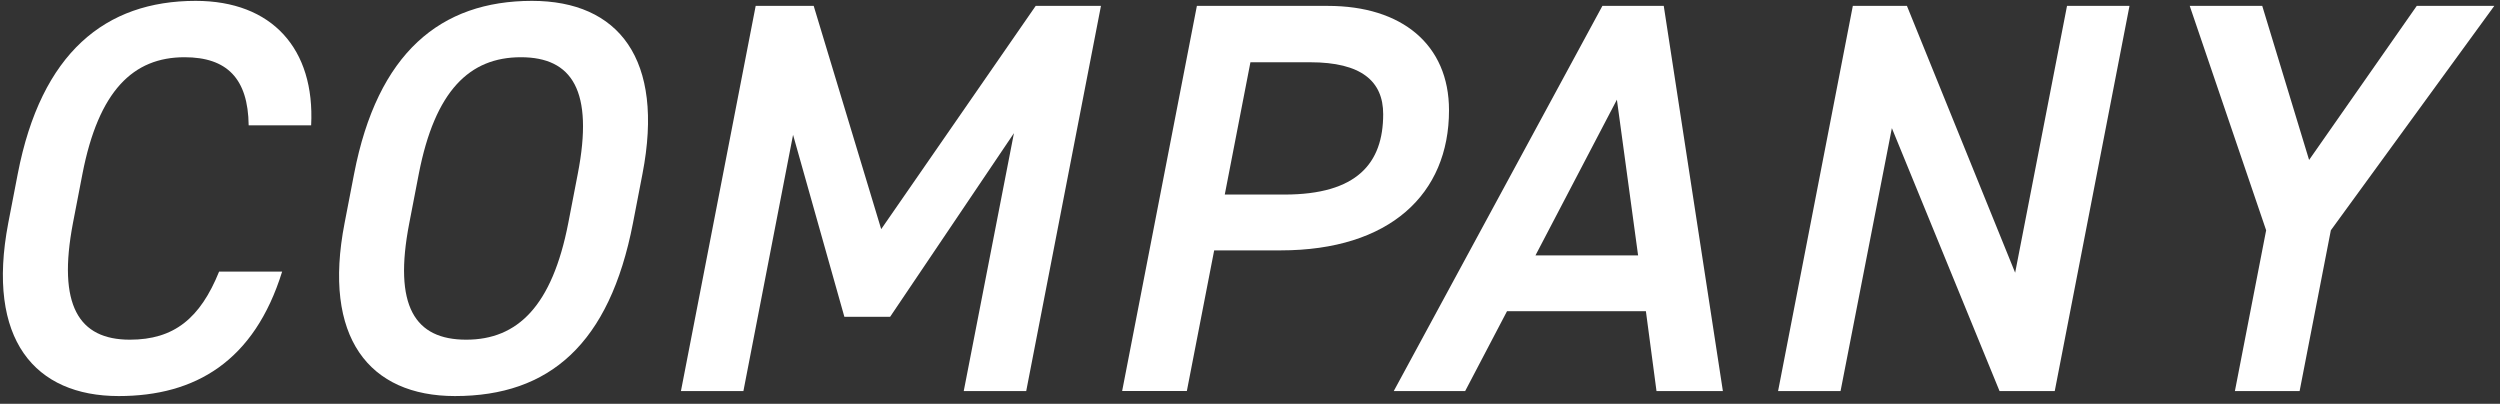
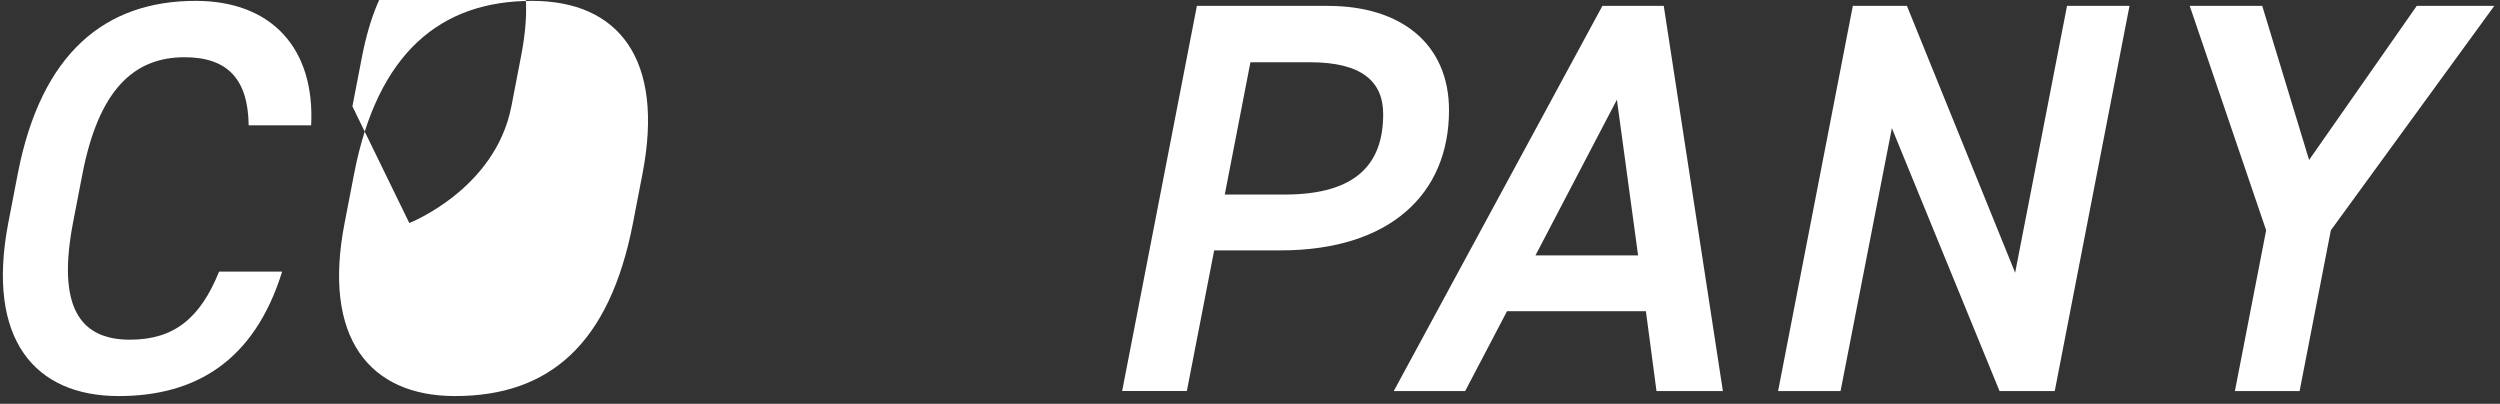
<svg xmlns="http://www.w3.org/2000/svg" id="_レイヤー_1" data-name="レイヤー 1" viewBox="0 0 291 47">
  <rect x="0" y="0" width="291" height="47" fill="#333333" stroke="none" />
  <defs>
    <style>
      .cls-1 {
        fill: #fff;
      }
    </style>
  </defs>
  <path class="cls-1" d="M28.945,14.589c-.065-5.457-2.532-7.927-7.467-7.927-5.973,0-9.999,3.899-11.882,13.58l-1.104,5.717c-1.818,9.551.649,13.58,6.623,13.58,5.129,0,8.181-2.469,10.389-7.927h7.337c-3.246,10.461-10.129,14.489-19.024,14.489-9.739,0-15.453-6.562-12.856-20.142l1.104-5.717C4.791,6.143,12.258.101,22.777.101c8.895,0,13.895,5.587,13.44,14.488h-7.272Z" />
-   <path class="cls-1" d="M52.967,46.101c-9.999,0-15.453-6.822-12.856-20.142l1.104-5.717C43.941,6.143,51.279.101,61.927.101c10.064,0,15.453,6.757,12.856,20.141l-1.104,5.717c-2.727,14.1-9.739,20.142-20.712,20.142ZM47.643,25.959c-1.883,9.681.649,13.58,6.623,13.58s9.999-3.899,11.882-13.58l1.104-5.717c1.883-9.681-.649-13.58-6.623-13.58s-9.999,3.899-11.882,13.58l-1.104,5.717Z" />
-   <path class="cls-1" d="M102.57,26.674L120.555.686h7.597l-8.7,44.831h-7.272l5.843-30.017-14.414,21.376h-5.324l-5.973-21.181-5.779,29.822h-7.272L87.961.686h6.753l7.857,25.989Z" />
+   <path class="cls-1" d="M52.967,46.101c-9.999,0-15.453-6.822-12.856-20.142l1.104-5.717C43.941,6.143,51.279.101,61.927.101c10.064,0,15.453,6.757,12.856,20.141l-1.104,5.717c-2.727,14.1-9.739,20.142-20.712,20.142ZM47.643,25.959s9.999-3.899,11.882-13.58l1.104-5.717c1.883-9.681-.649-13.58-6.623-13.58s-9.999,3.899-11.882,13.58l-1.104,5.717Z" />
  <path class="cls-1" d="M141.33,29.143l-3.181,16.373h-7.532L139.317.686h15.258c8.571,0,14.09,4.482,14.09,12.15,0,9.745-6.883,16.308-19.609,16.308h-7.727ZM149.511,22.646c8.441,0,11.492-3.639,11.492-9.356,0-3.833-2.532-6.043-8.506-6.043h-6.947l-2.987,15.399h6.947Z" />
  <path class="cls-1" d="M162.235,45.516L186.519.686h7.142l6.882,44.831h-7.727l-1.233-9.292h-16.167l-4.87,9.292h-8.311ZM178.727,29.728h11.947l-2.467-18.127-9.479,18.127Z" />
  <path class="cls-1" d="M247.873.686l-8.7,44.831h-6.428l-12.531-30.602-5.973,30.602h-7.272L215.669.686h6.298l12.596,31.057,6.038-31.057h7.272Z" />
  <path class="cls-1" d="M263.325.686l5.454,17.932,12.531-17.932h9.025l-19.024,26.119-3.636,18.712h-7.532l3.636-18.712L254.884.686h8.441Z" />
</svg>